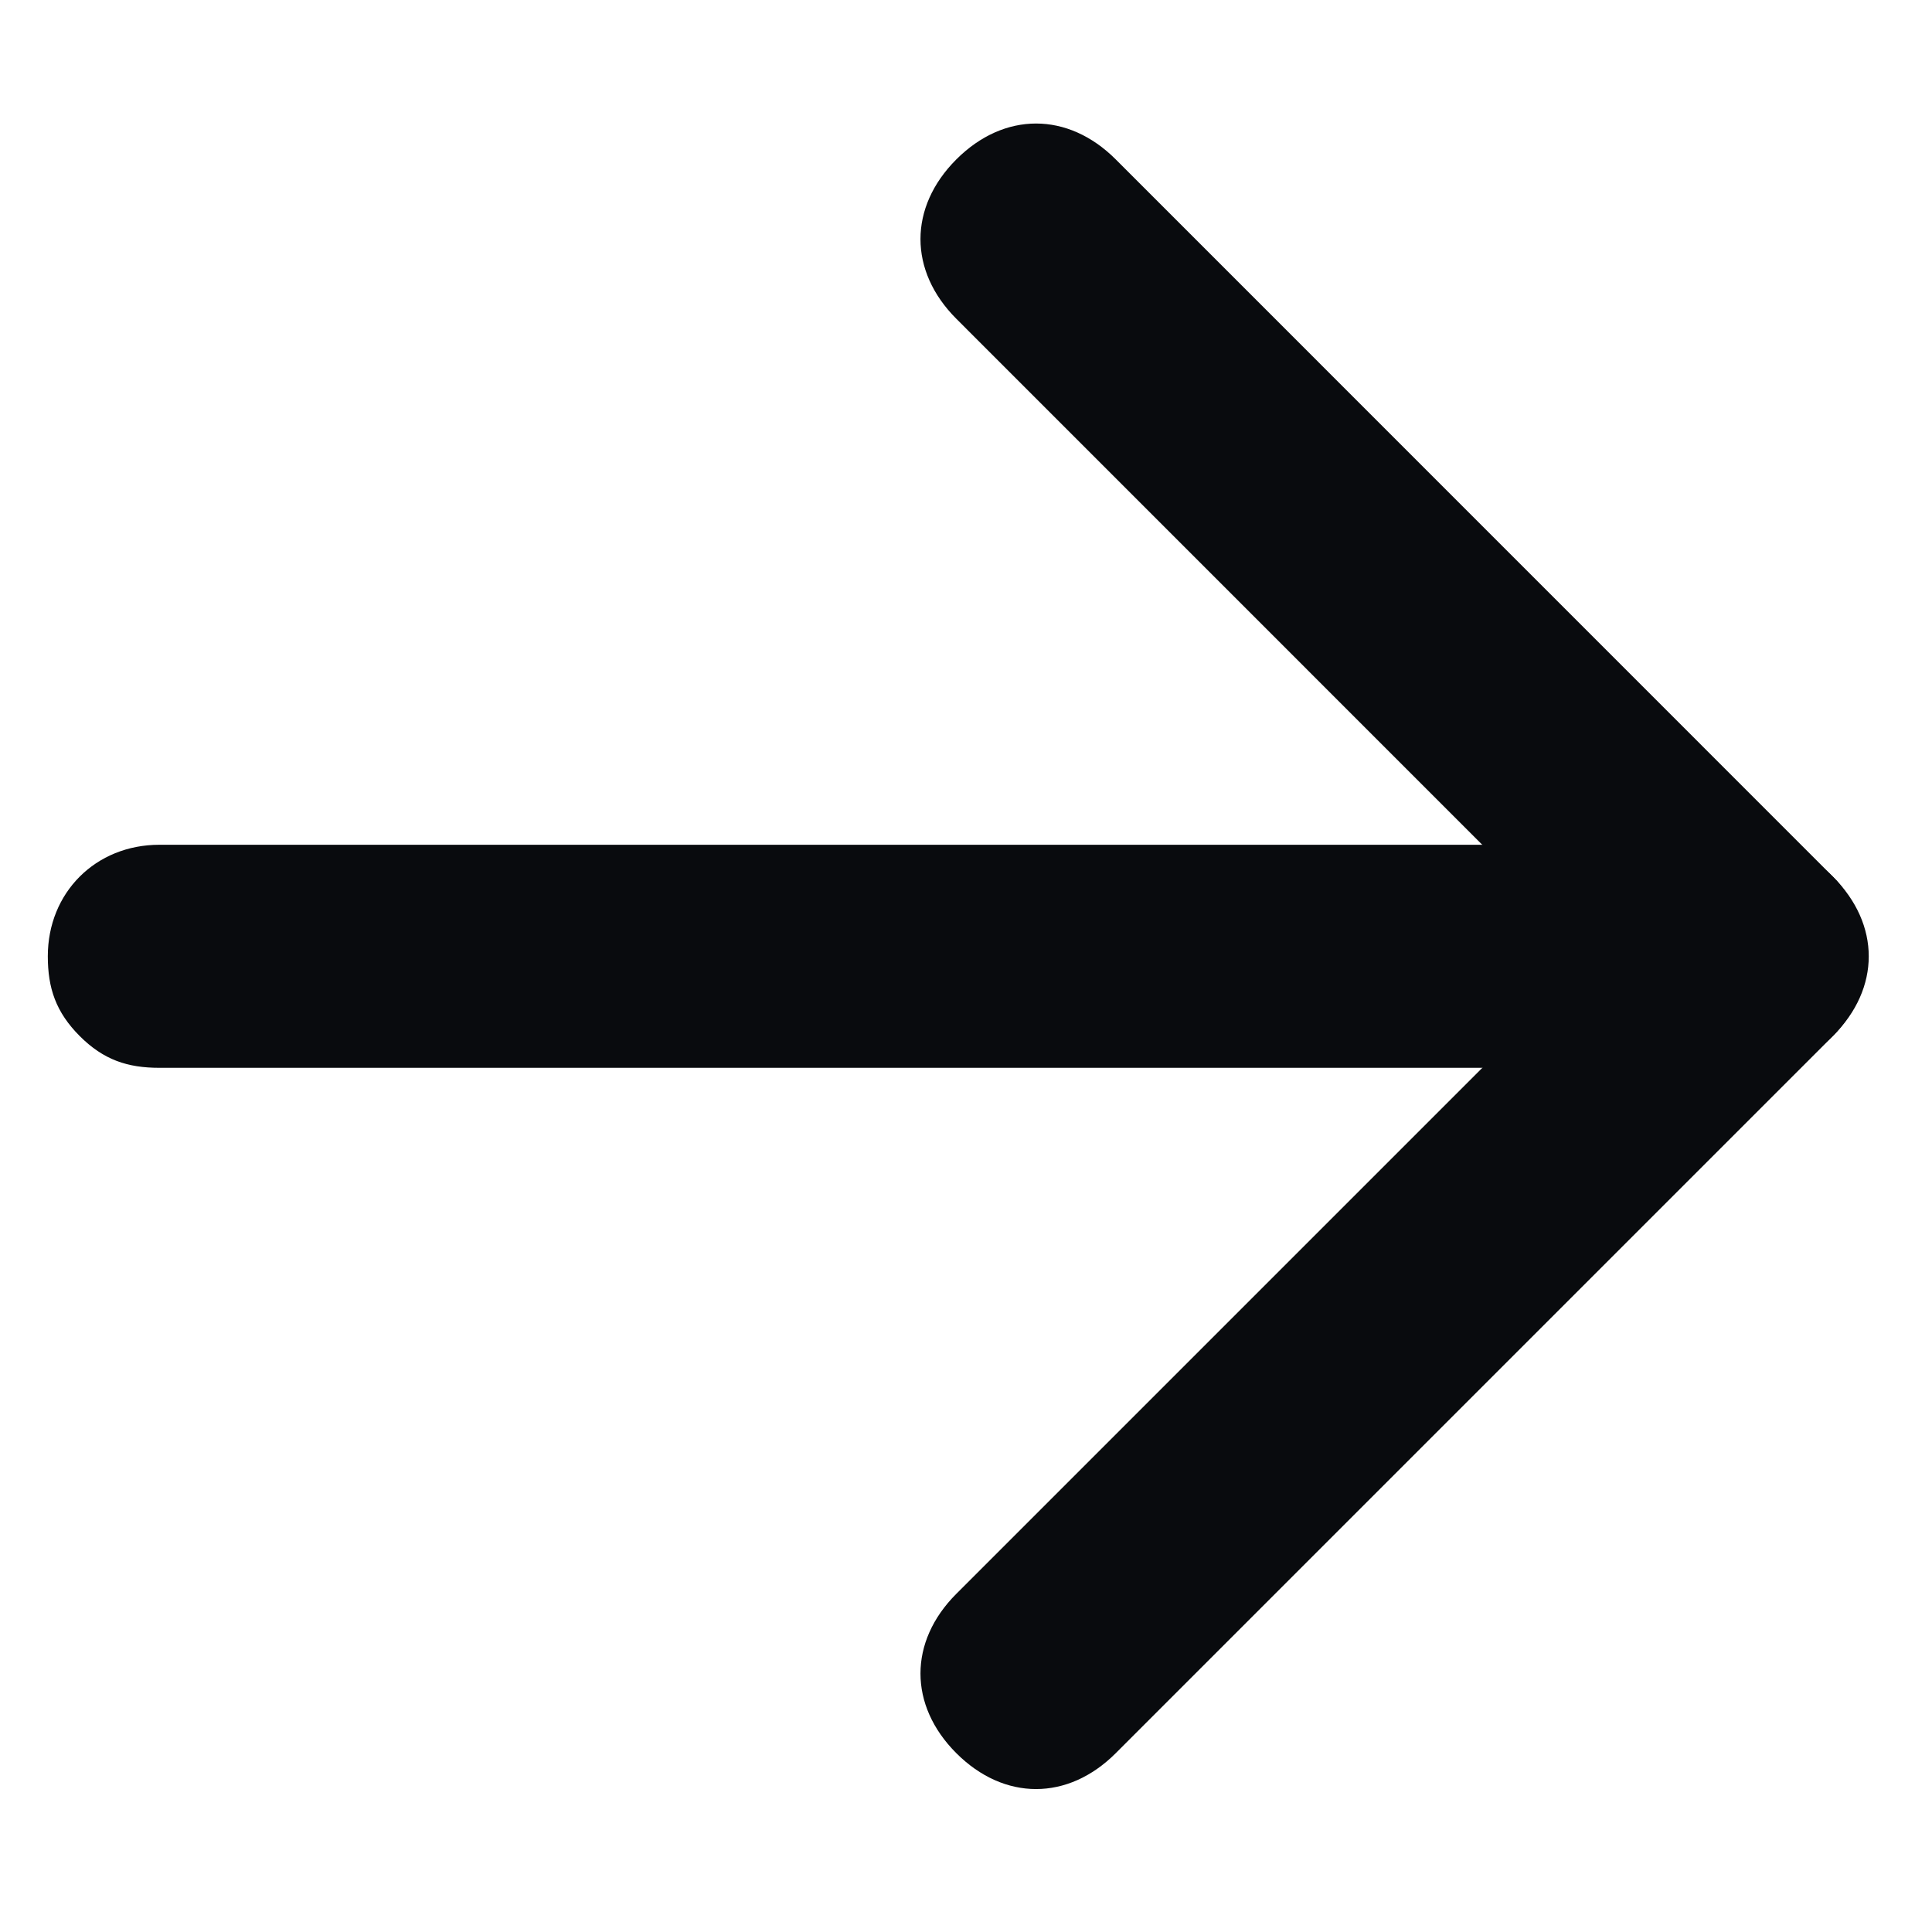
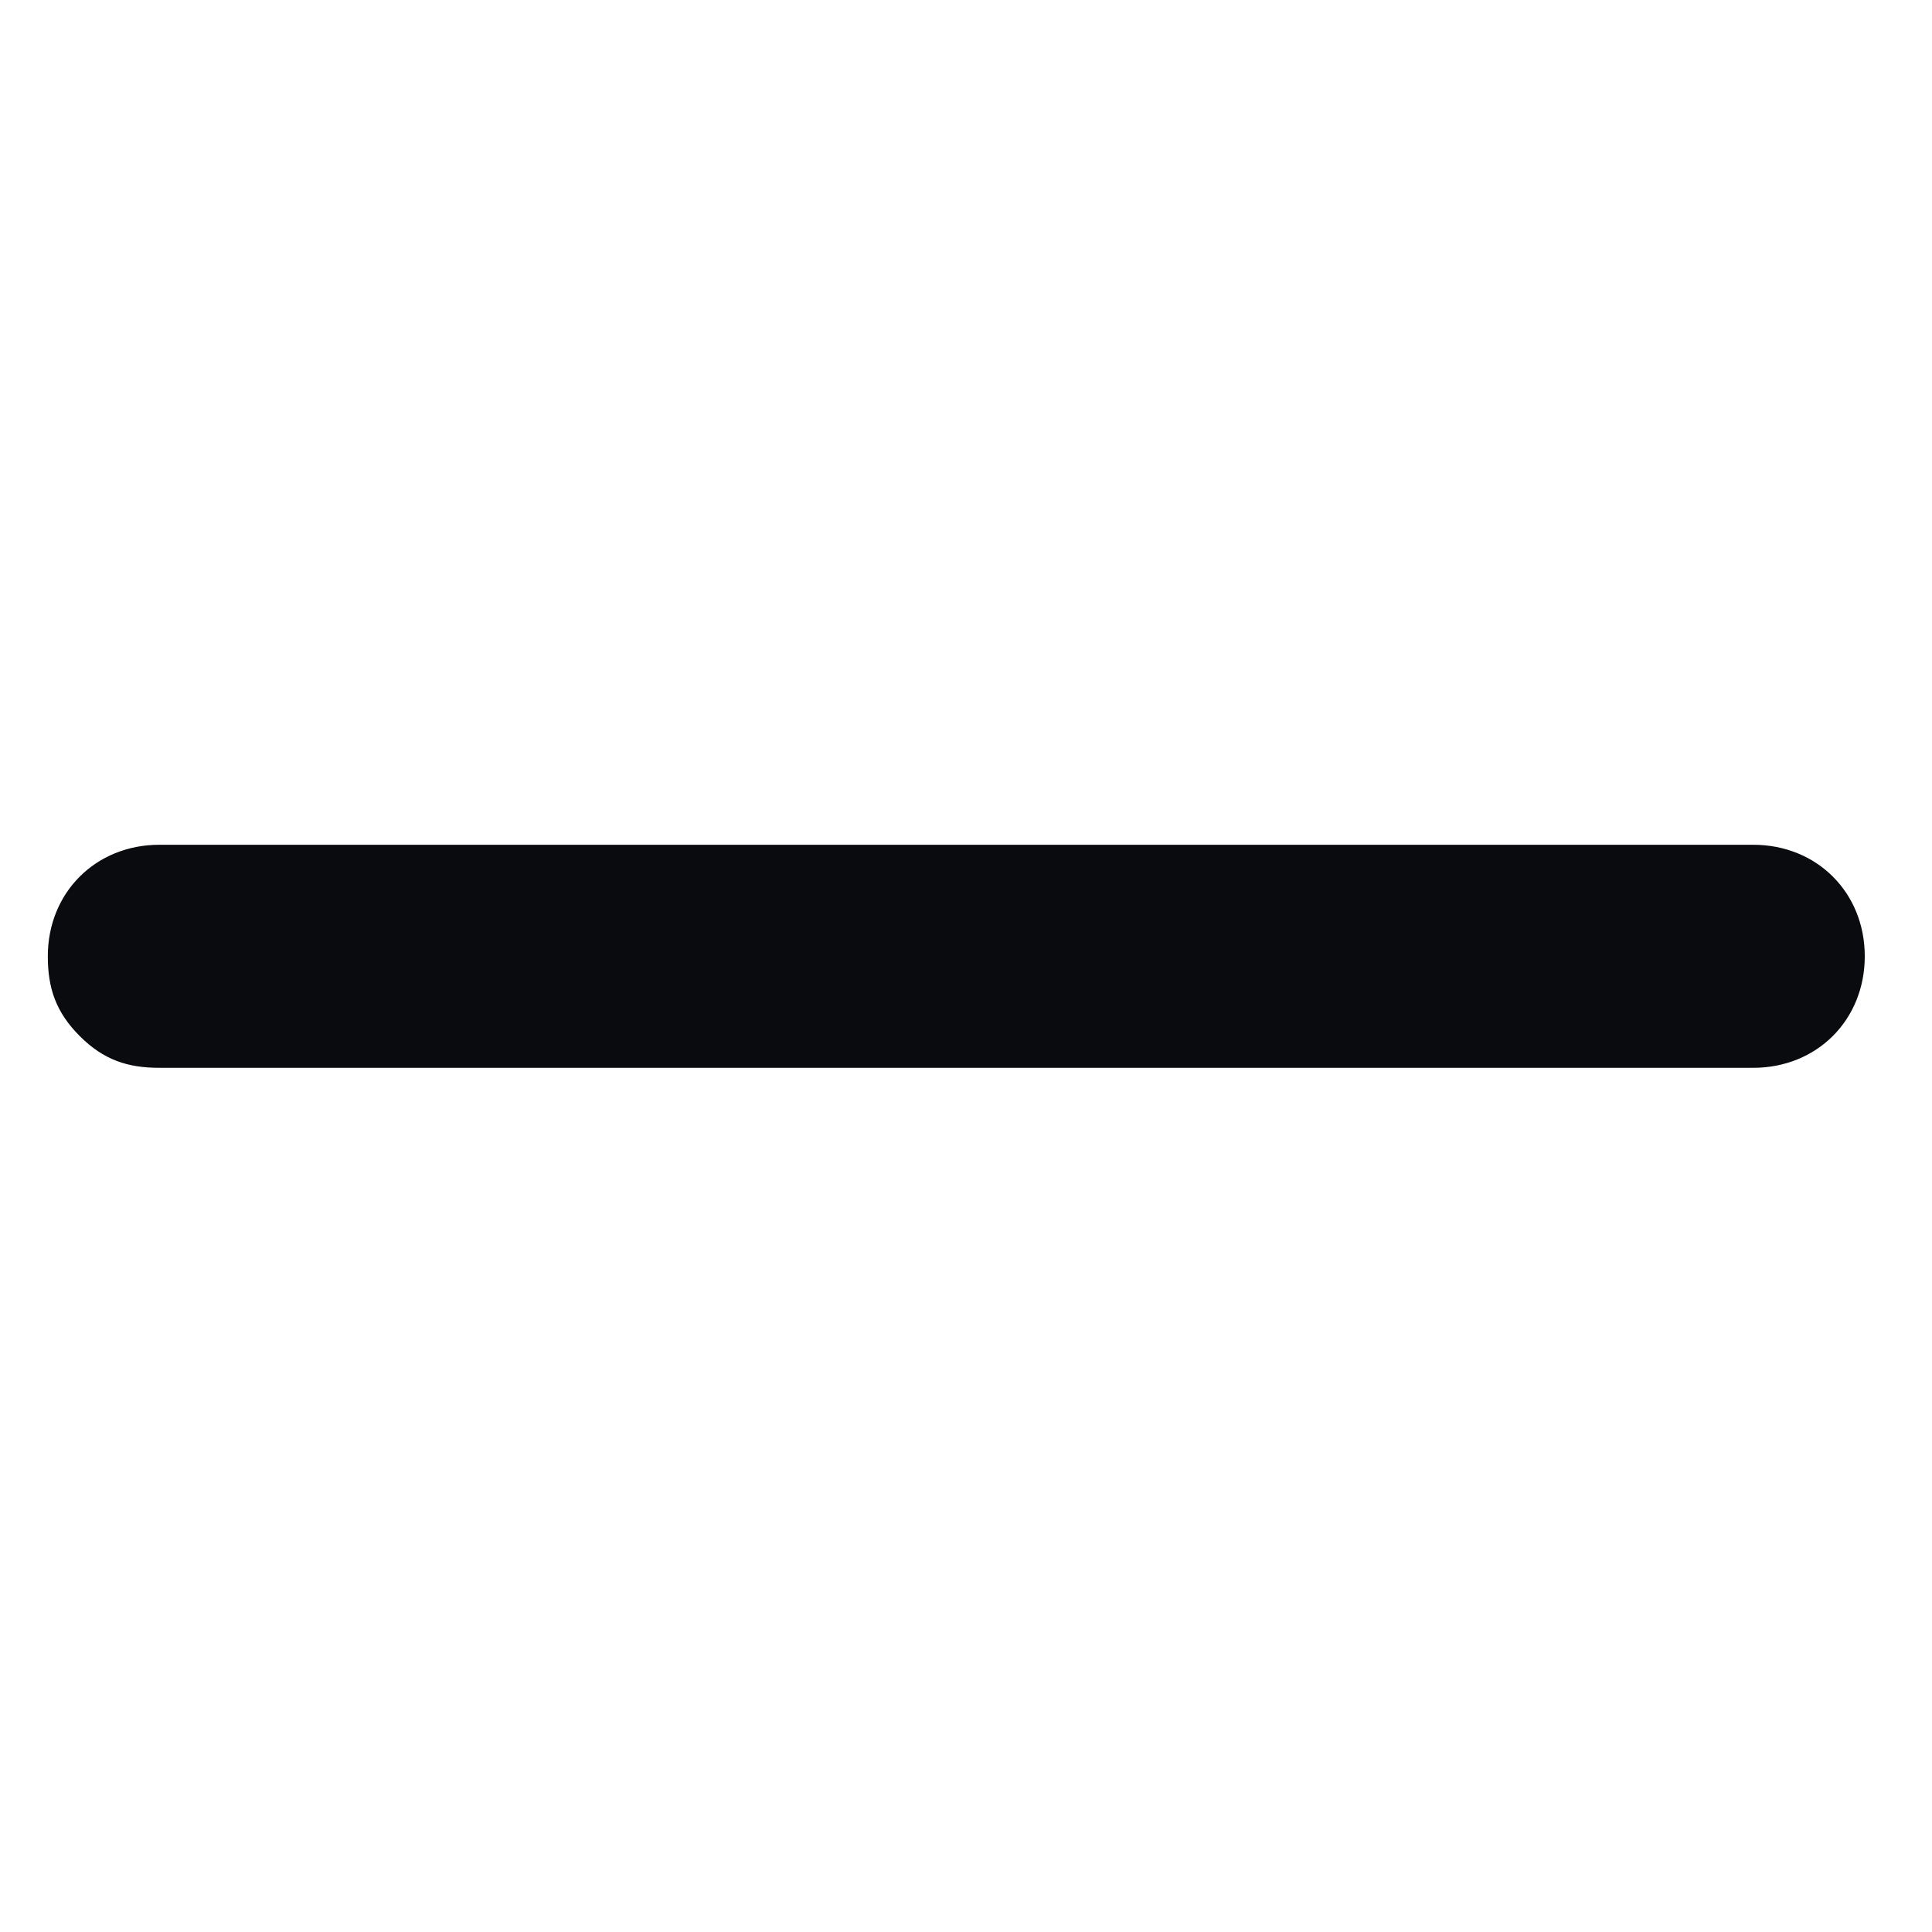
<svg xmlns="http://www.w3.org/2000/svg" width="20" height="20" viewBox="0 0 20 20" fill="none">
  <path d="M0.825 10.725C0.578 10.477 0.495 10.229 0.495 9.899C0.495 9.24 0.99 8.745 1.65 8.745L18.149 8.745C18.809 8.745 19.304 9.24 19.304 9.899C19.304 10.559 18.809 11.054 18.149 11.054L1.65 11.054C1.32 11.054 1.072 10.972 0.825 10.725Z" fill="#090B0E" />
-   <path d="M9.9 18.149C9.405 17.654 9.405 16.994 9.9 16.499L16.499 9.9L9.9 3.3C9.405 2.805 9.405 2.145 9.9 1.65C10.395 1.155 11.055 1.155 11.55 1.65L18.974 9.075C19.469 9.57 19.469 10.23 18.974 10.725L11.55 18.149C11.055 18.644 10.395 18.644 9.9 18.149Z" fill="#090B0E" />
</svg>